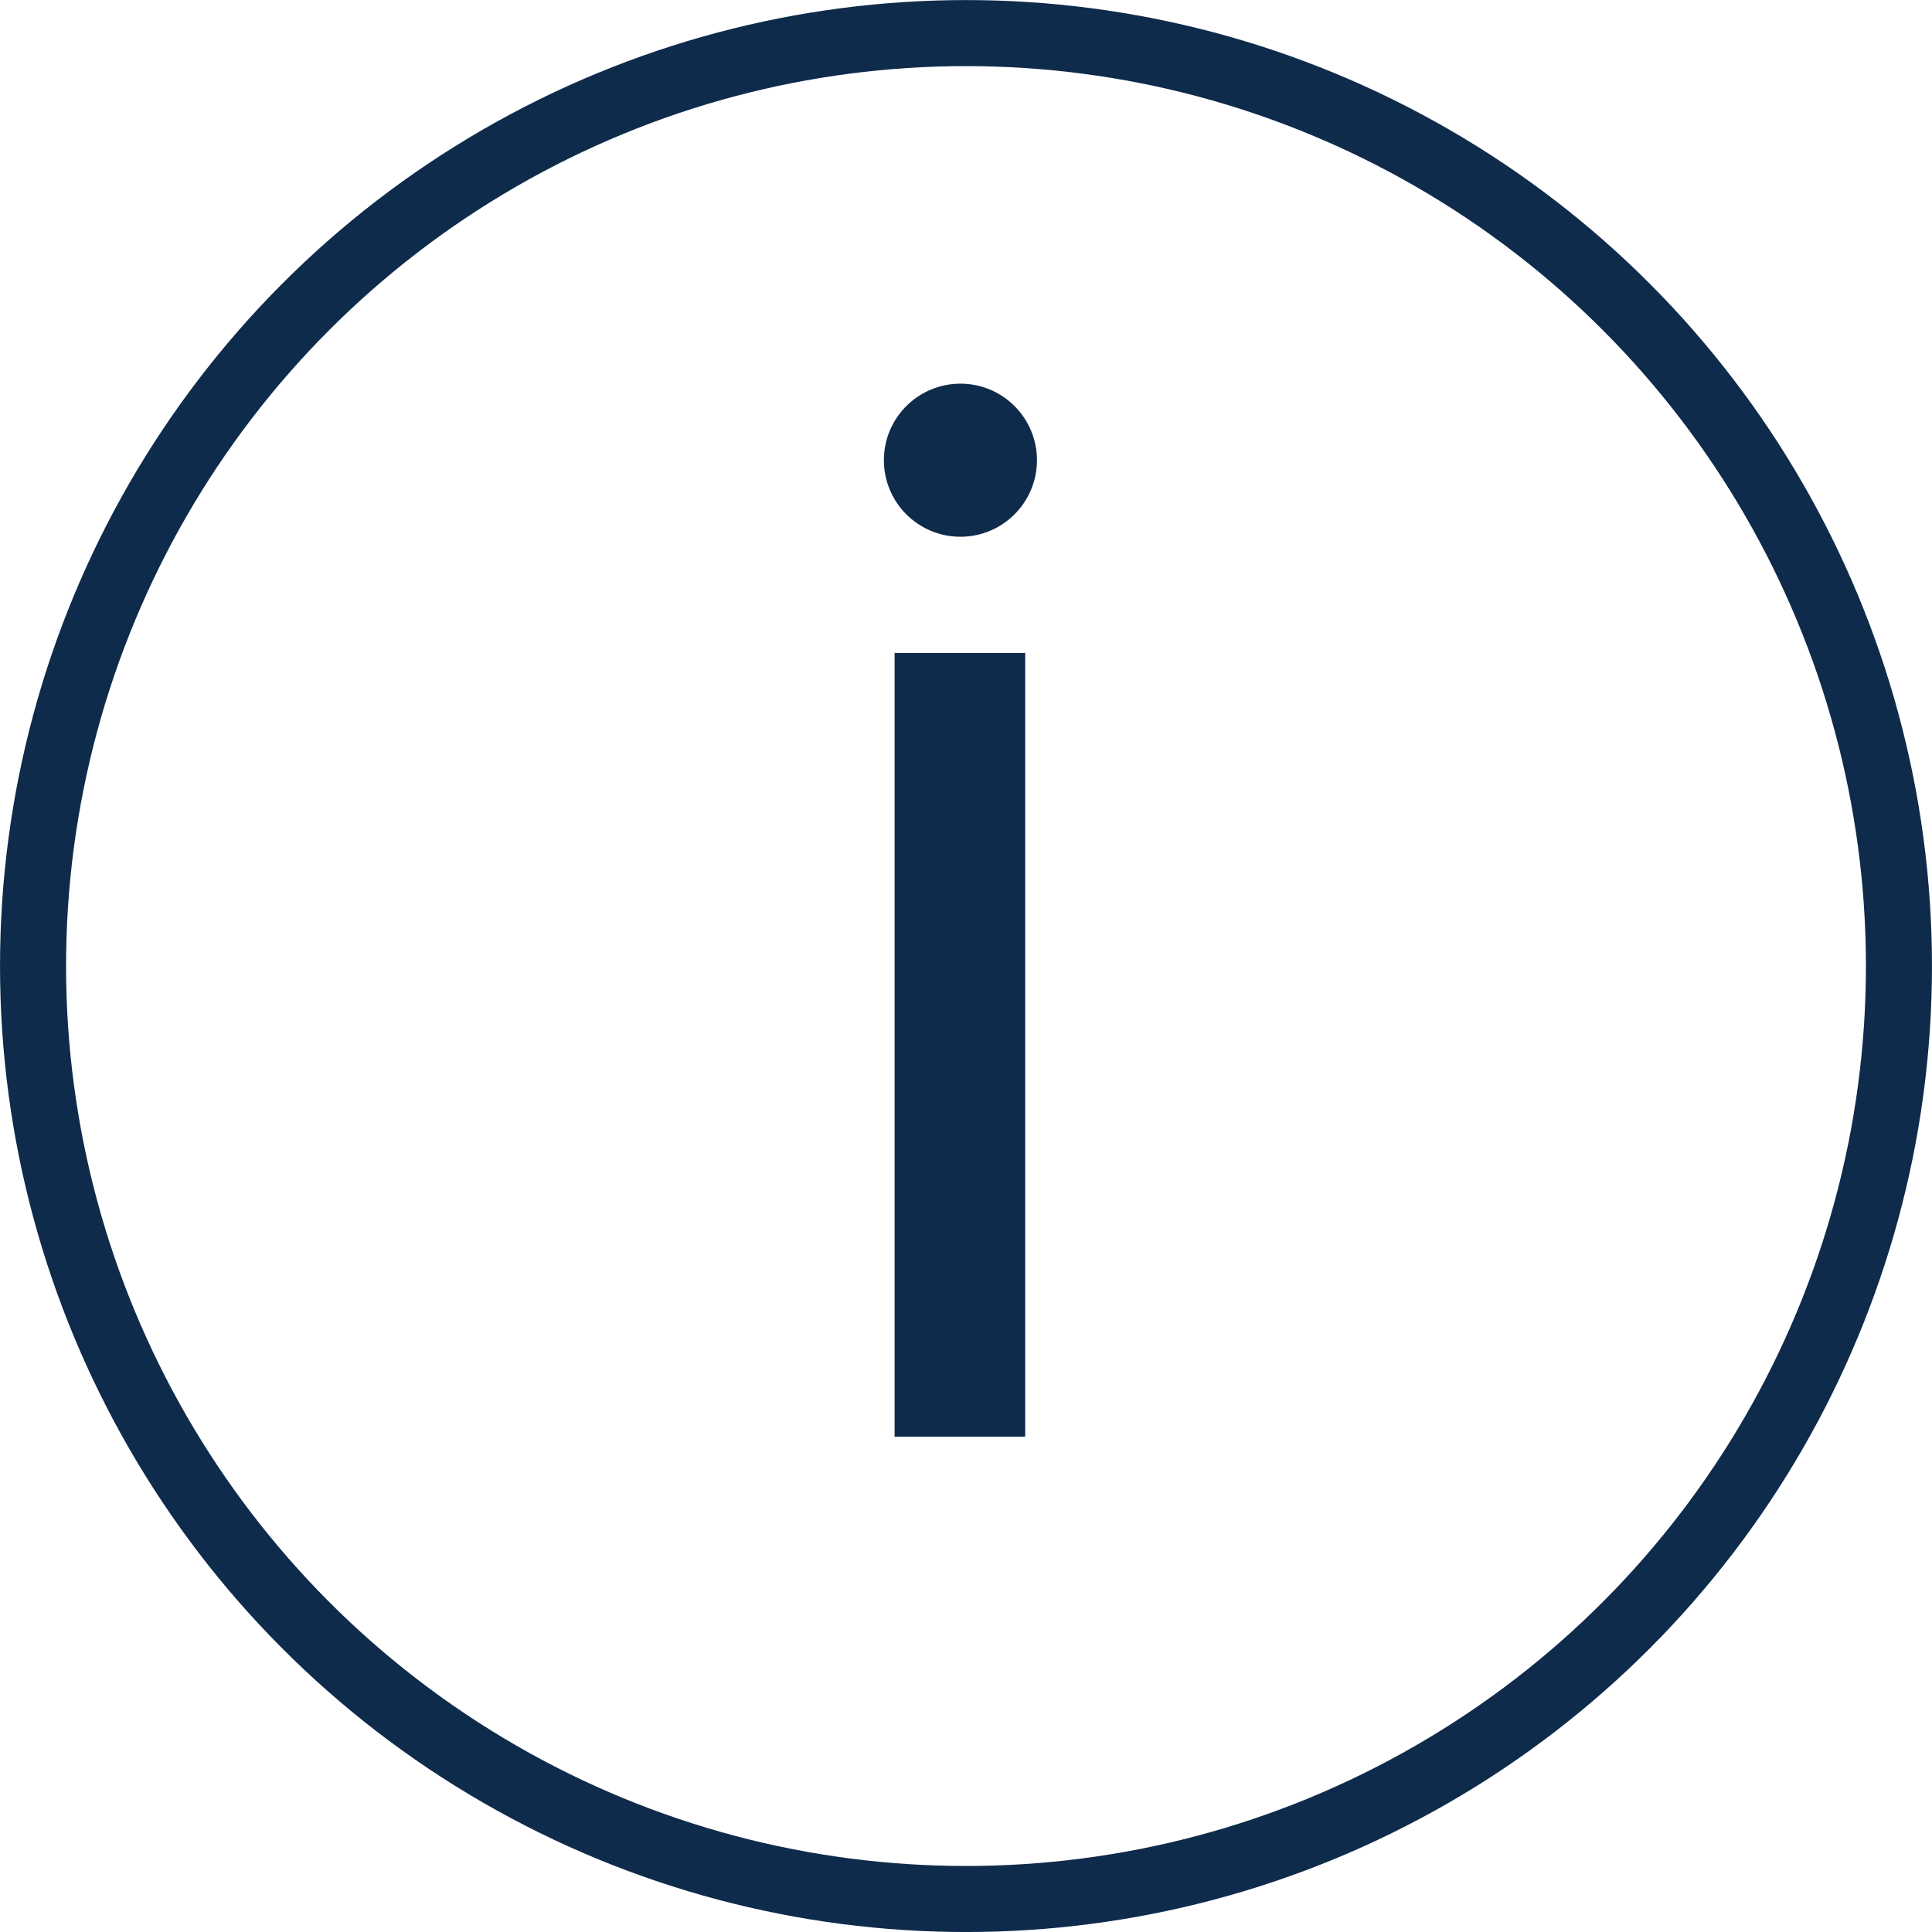
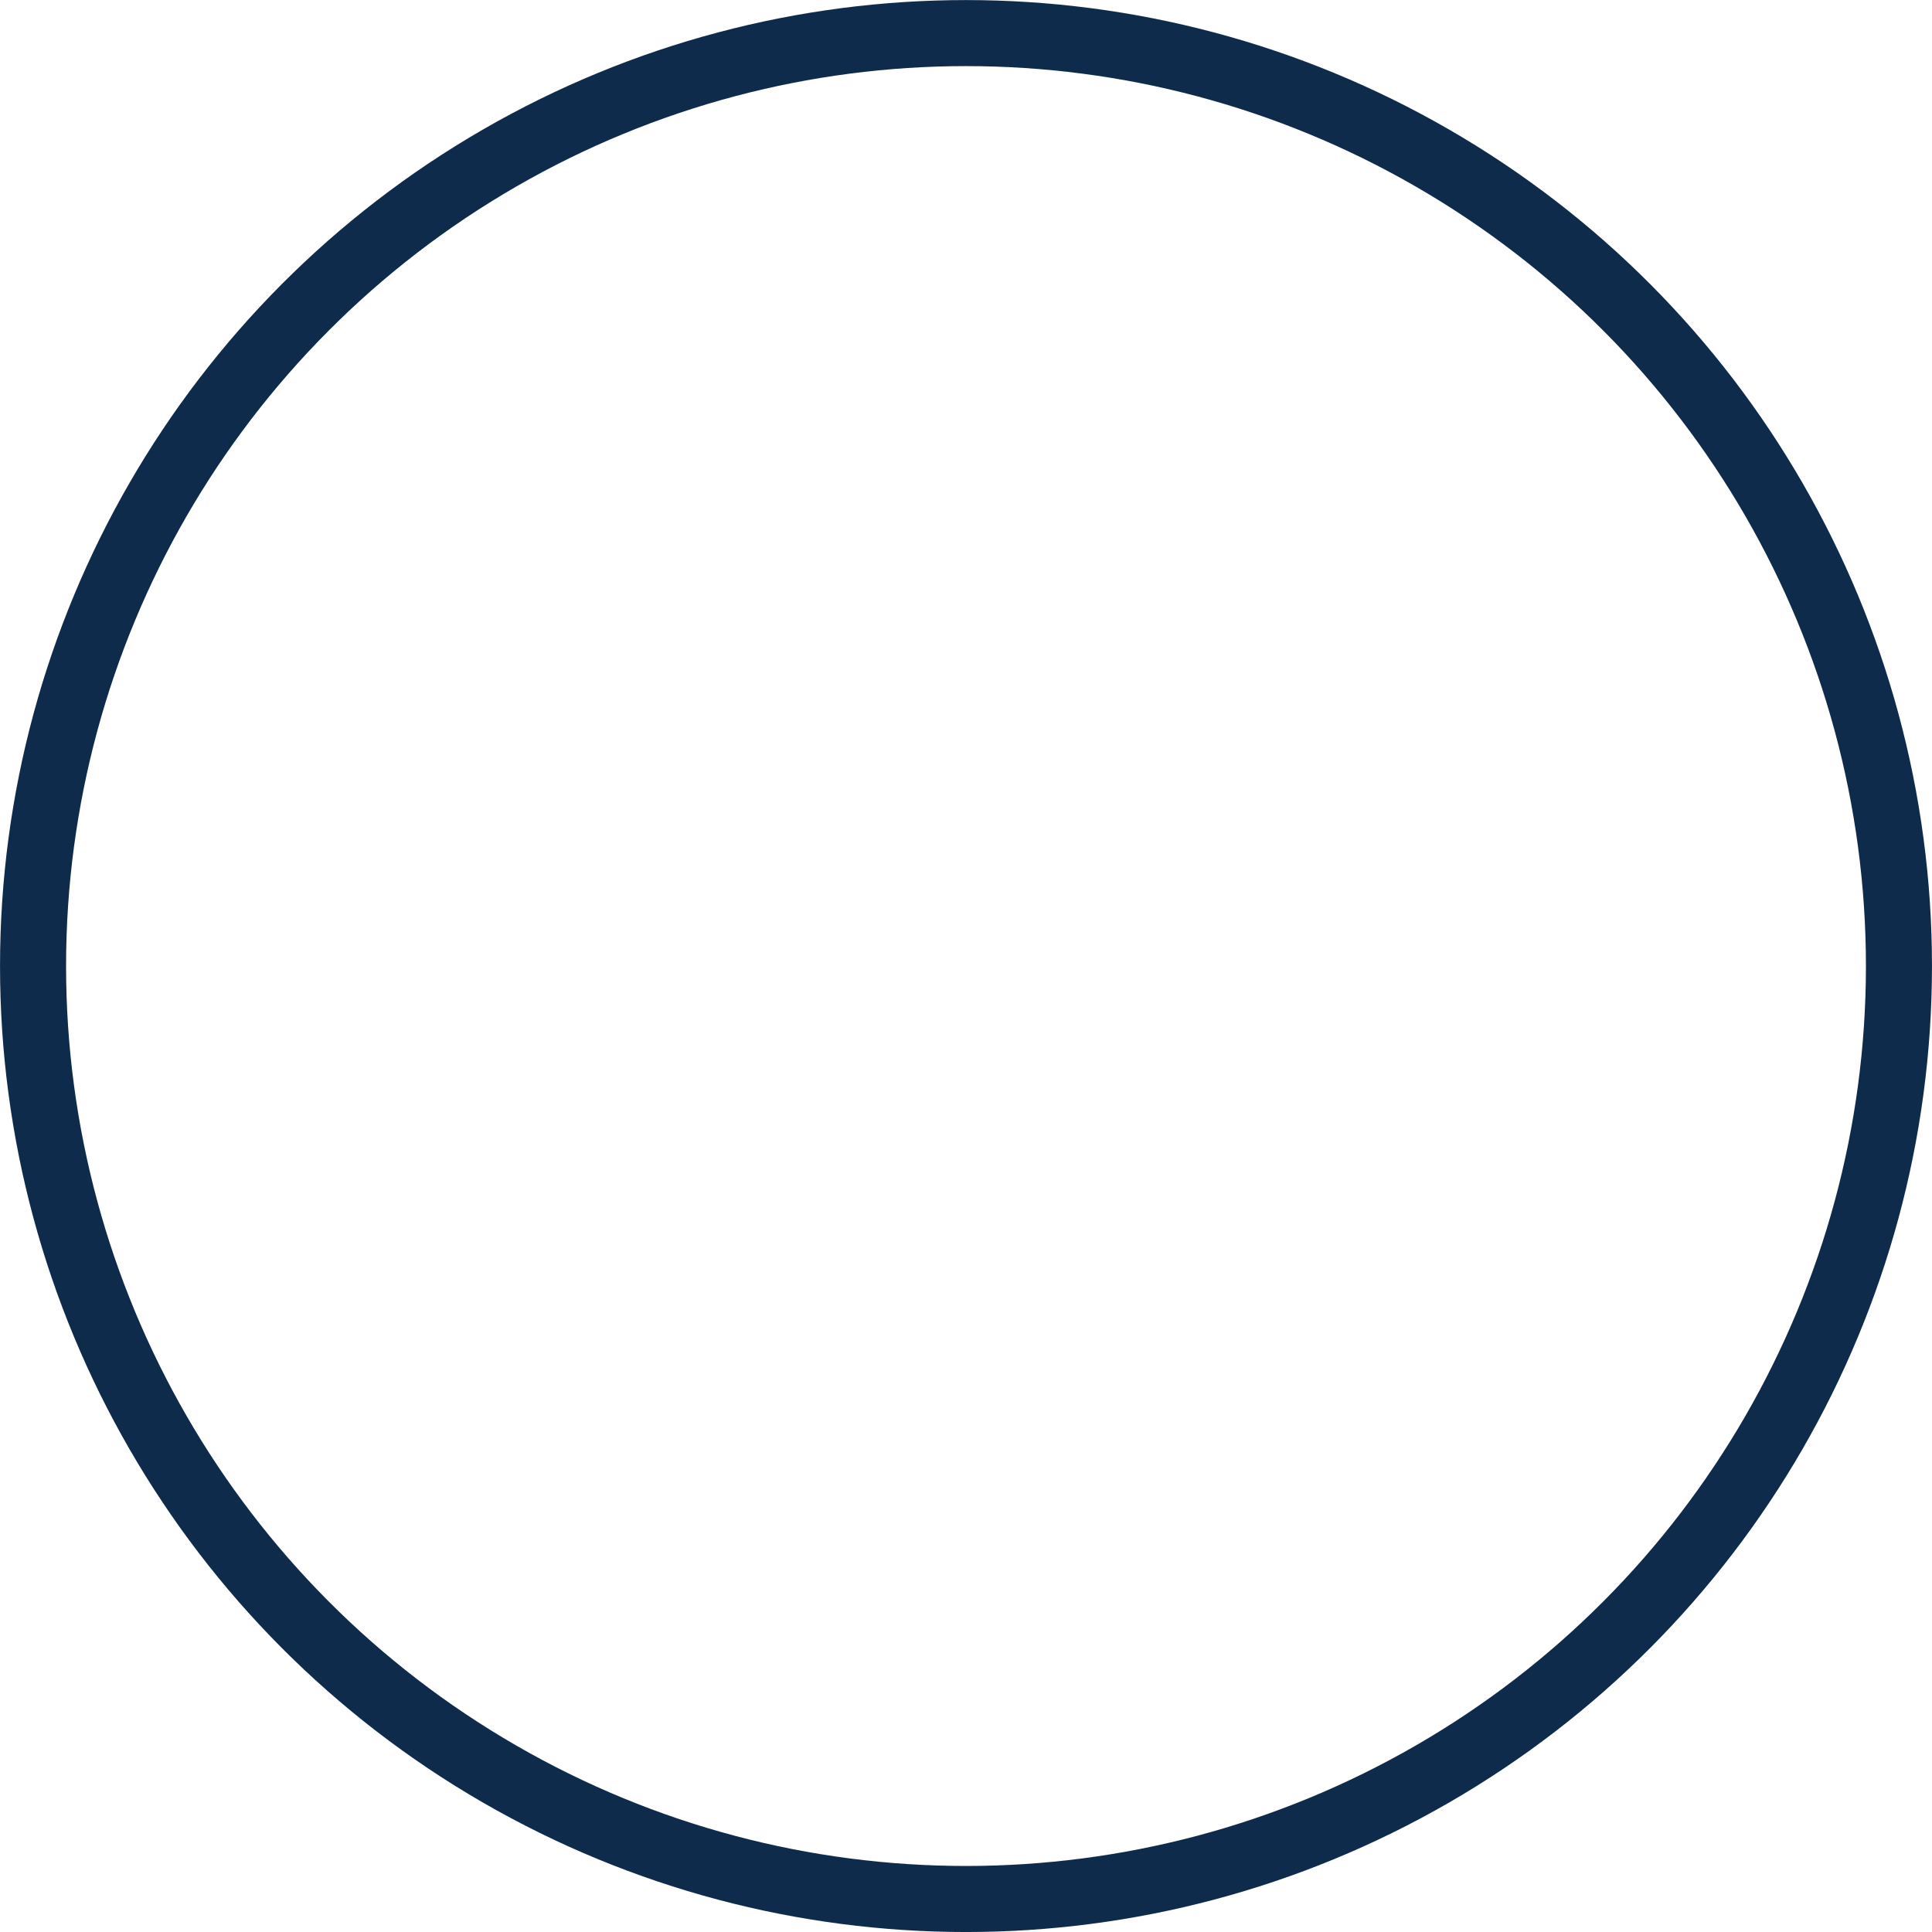
<svg xmlns="http://www.w3.org/2000/svg" version="1.1" id="Layer_1" x="0px" y="0px" width="44.374px" height="44.375px" viewBox="0 0 44.374 44.375" enable-background="new 0 0 44.374 44.375" xml:space="preserve">
  <title>Universitatea Babes-Bolyai</title>
  <desc>Universitatea Babes-Bolyai detalii</desc>
  <circle fill="none" stroke="#0f2b4c" stroke-width="1.517" stroke-miterlimit="10" cx="22.187" cy="22.188" r="21.428" />
-   <line fill="none" stroke="#0f2b4c" stroke-width="3" stroke-miterlimit="10" x1="22.047" y1="14.997" x2="22.047" y2="32.997" />
-   <circle fill="#0f2b4c" cx="22.059" cy="10.57" r="1.758" />
</svg>